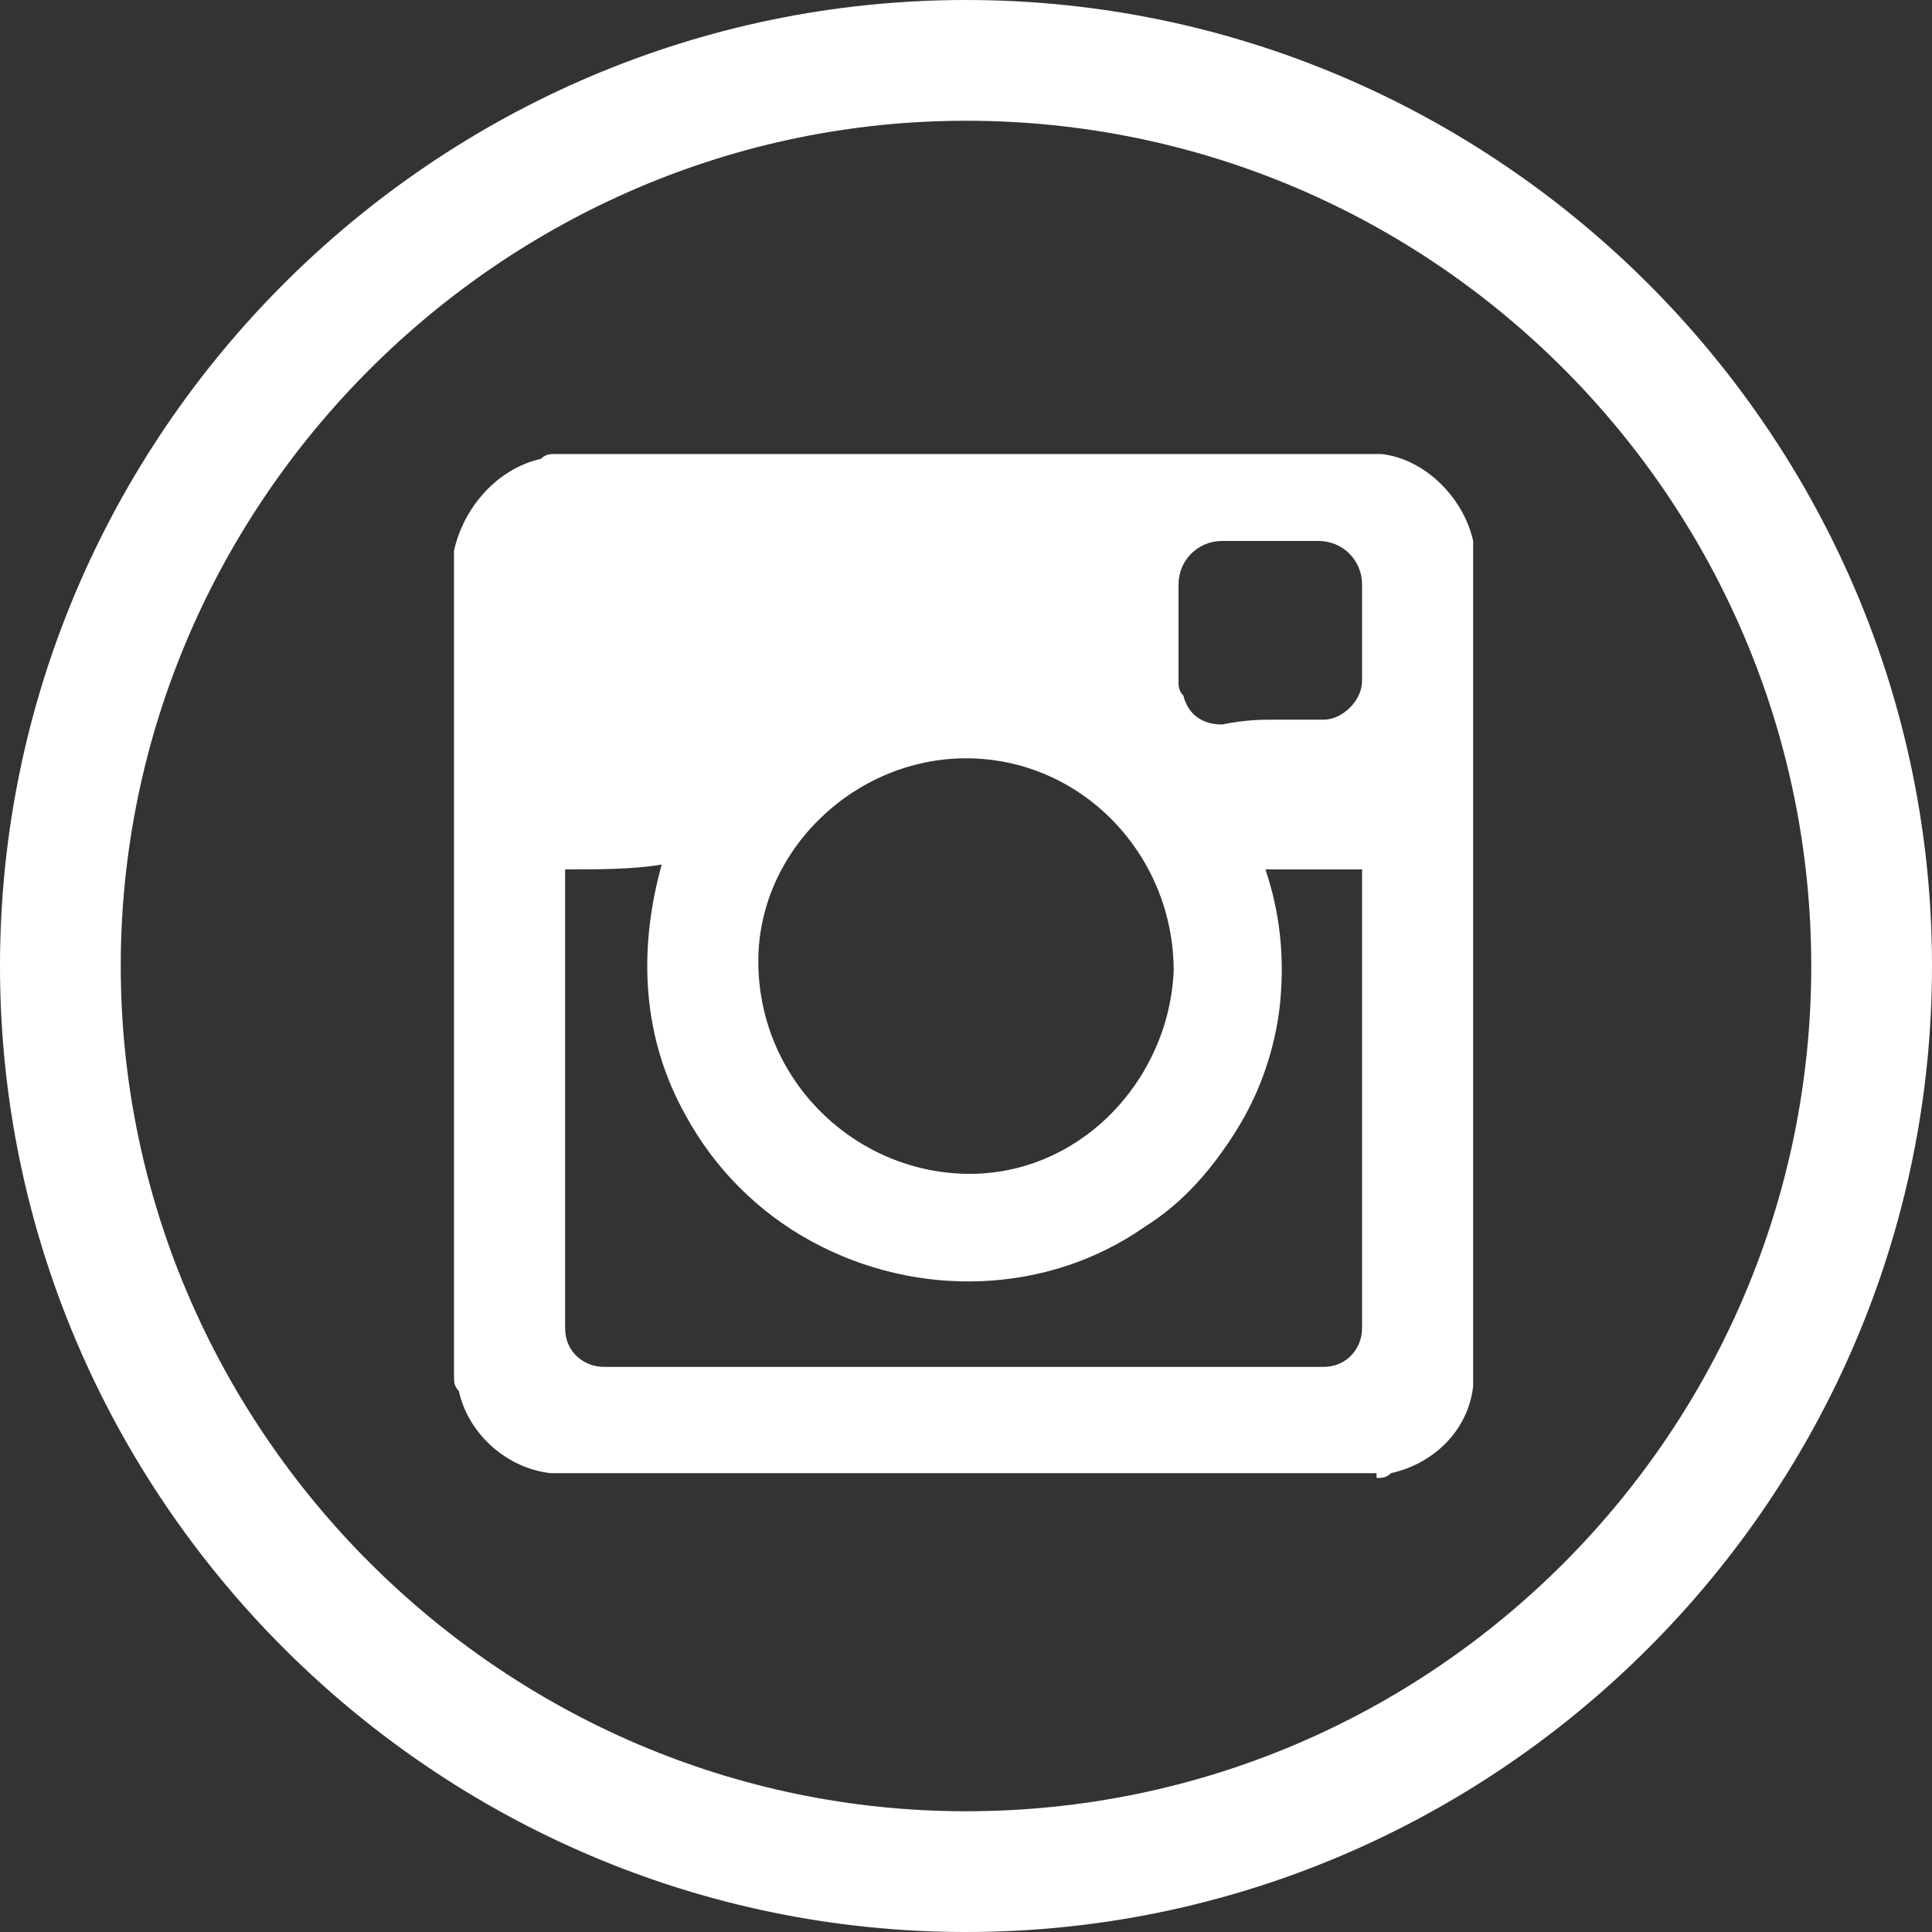
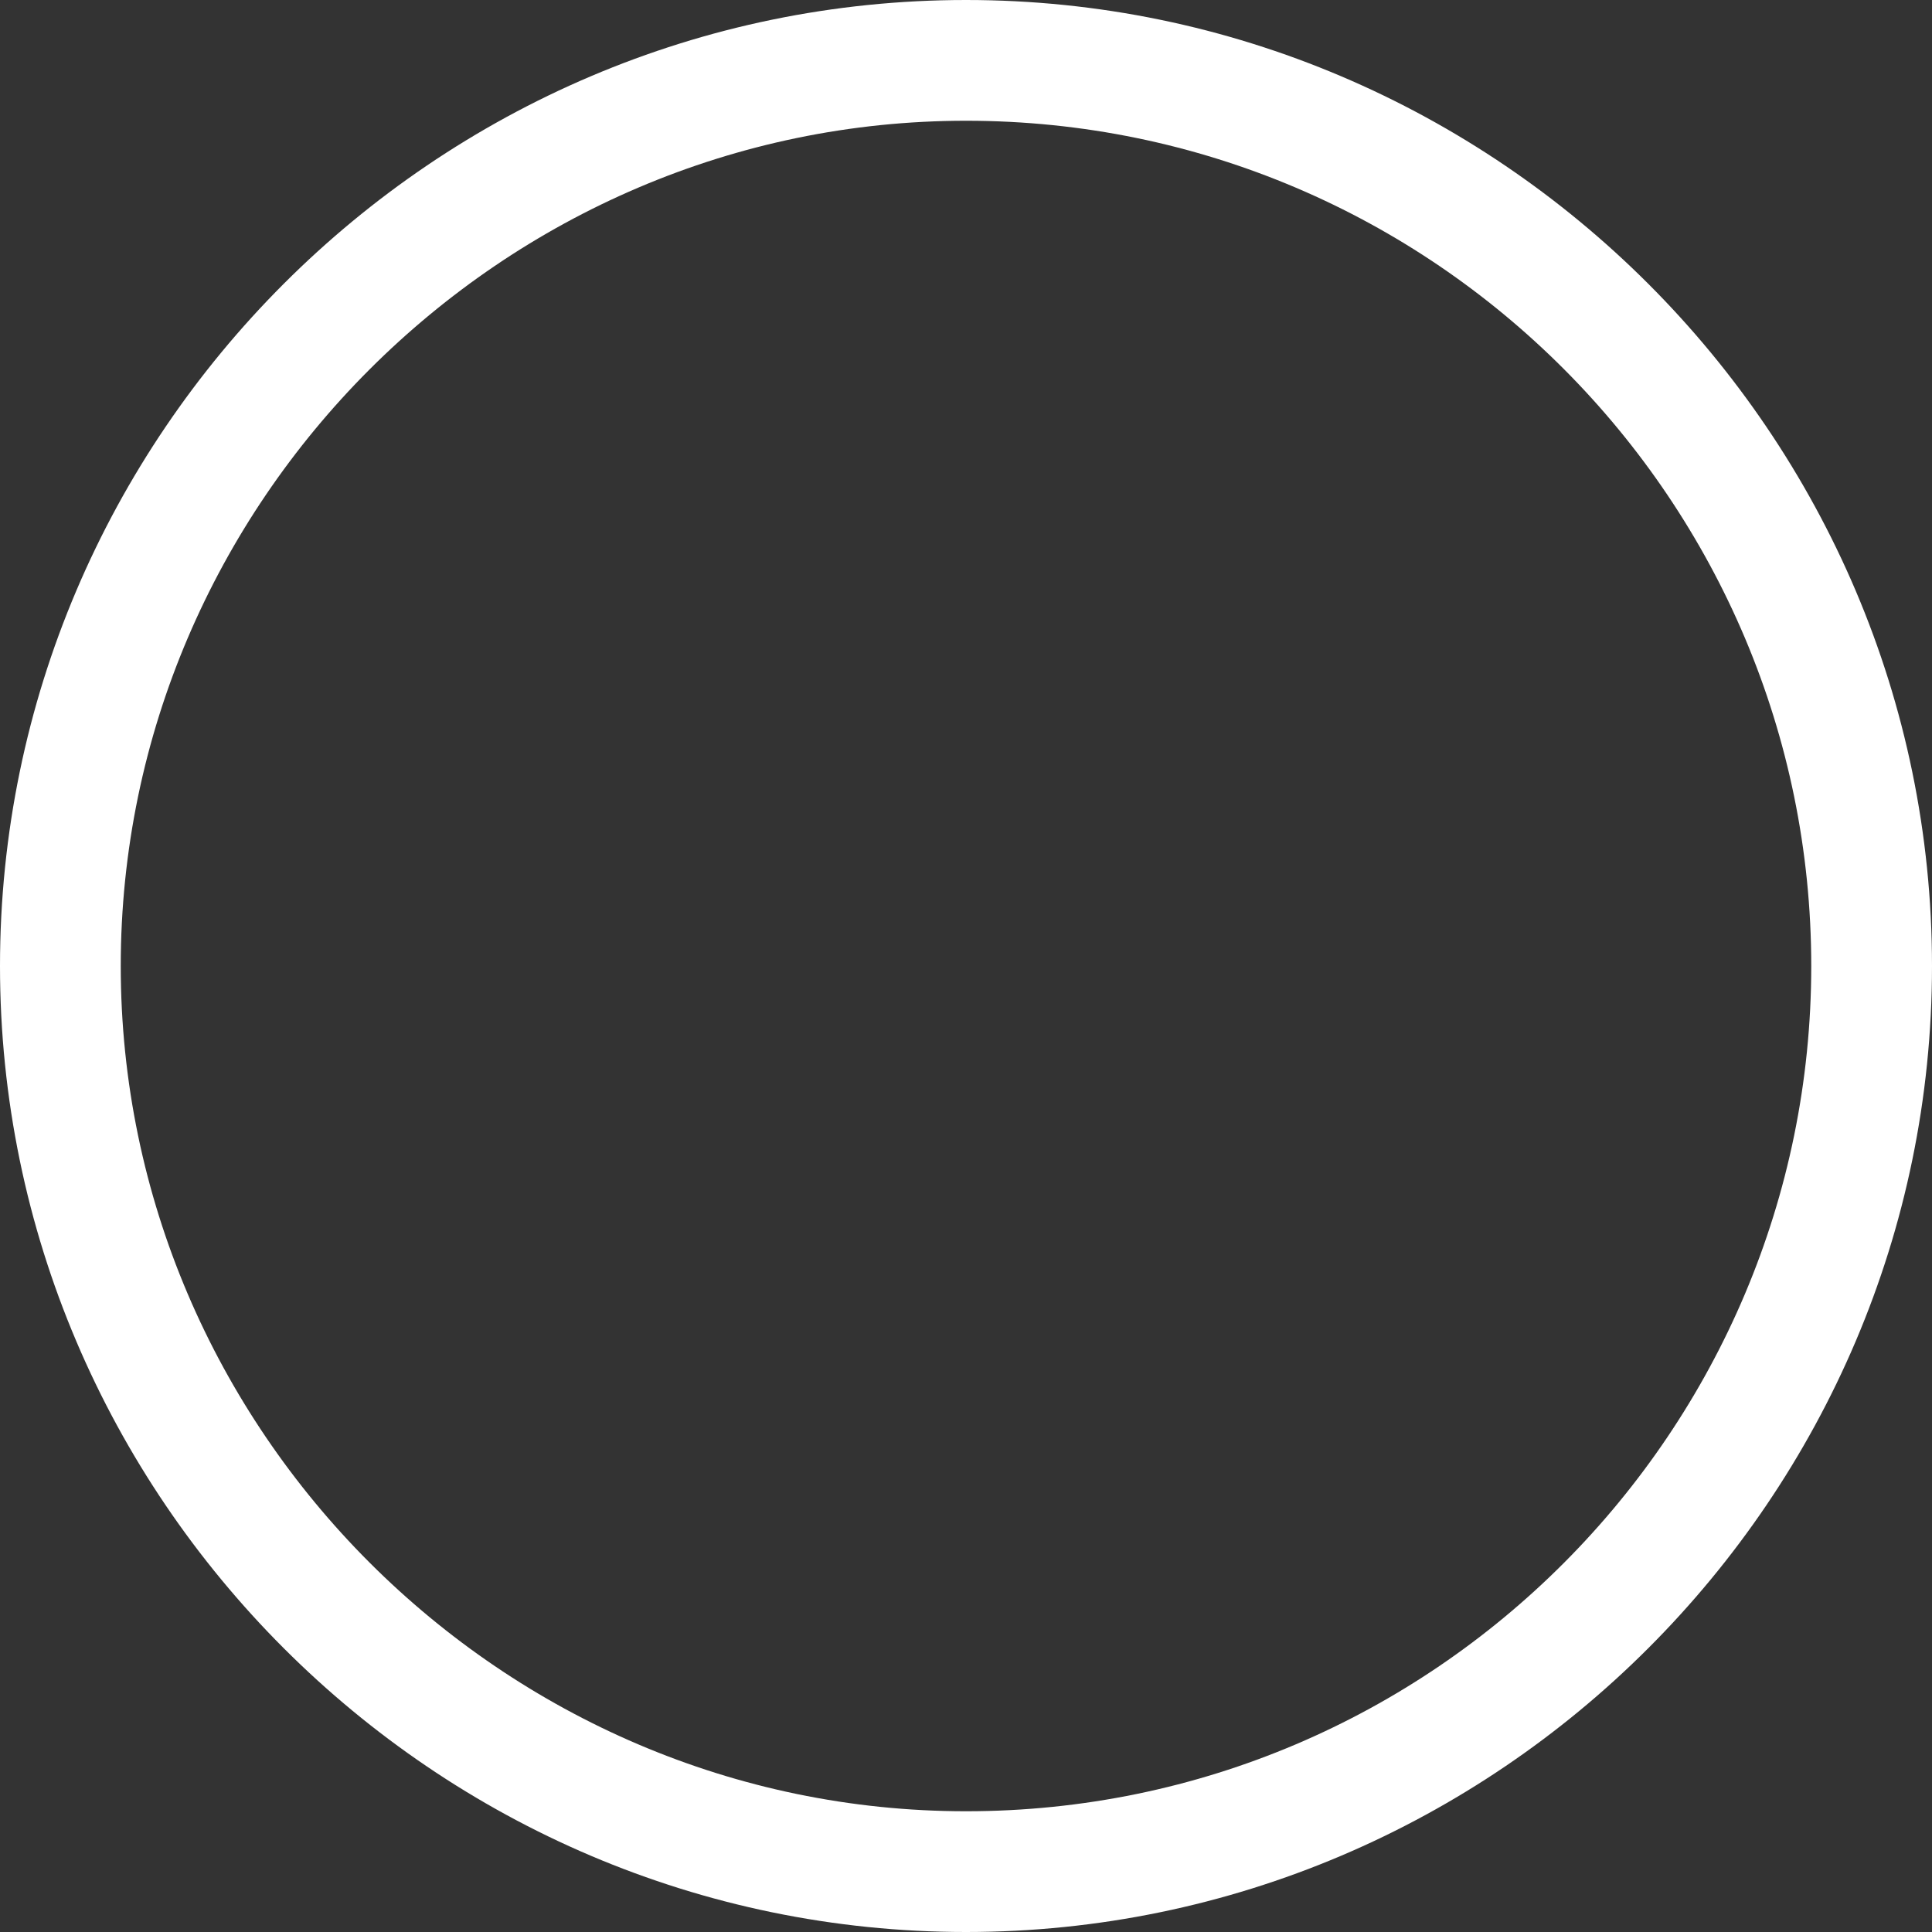
<svg xmlns="http://www.w3.org/2000/svg" xmlns:xlink="http://www.w3.org/1999/xlink" version="1.1" id="Layer_1" x="0px" y="0px" viewBox="0 0 40 40" style="enable-background:new 0 0 40 40;" xml:space="preserve">
  <rect x="0" y="0" width="40" height="40" fill="#333333" stroke="none" />
  <style type="text/css">
	.st0{fill:#FFFFFF;}
</style>
  <g>
    <path class="st0" d="M20,40C9,40,0,31,0,20S9,0,20,0s20,9,20,20S31,40,20,40z M20,2.5C10.4,2.5,2.5,10.4,2.5,20S10.4,37.5,20,37.5   c9.7,0,17.5-7.9,17.5-17.5S29.7,2.5,20,2.5z" />
  </g>
  <g>
    <defs>
-       <path id="SVGID_1_" d="M26.4,14.9L26.4,14.9c0.3,0,0.7,0,1,0c0.4,0,0.8-0.4,0.8-0.8c0-0.7,0-1.3,0-2c0-0.5-0.4-0.9-0.9-0.9    c-0.7,0-1.3,0-2,0c-0.5,0-0.9,0.4-0.9,0.9c0,0.7,0,1.3,0,2c0,0.1,0,0.2,0.1,0.3c0.1,0.4,0.4,0.6,0.8,0.6    C25.8,14.9,26.1,14.9,26.4,14.9z M20,15.7c-2.3,0-4.3,1.9-4.3,4.2c0,2.4,1.9,4.3,4.2,4.4c2.4,0.1,4.3-1.9,4.4-4.2    C24.3,17.7,22.4,15.7,20,15.7z M11.7,18L11.7,18c0,3.2,0,6.3,0,9.5c0,0.5,0.4,0.8,0.8,0.8c5,0,9.9,0,14.9,0c0.5,0,0.8-0.4,0.8-0.8    c0-3.1,0-6.3,0-9.4V18h-2c0.3,0.9,0.4,1.8,0.3,2.8c-0.1,0.9-0.4,1.8-0.9,2.6c-0.5,0.8-1.1,1.5-1.9,2c-2,1.4-4.7,1.5-6.9,0.3    c-1.1-0.6-2-1.5-2.6-2.6c-0.9-1.6-1-3.4-0.5-5.2C13.1,18,12.4,18,11.7,18z M28.5,30.6c0.1,0,0.2,0,0.3-0.1    c0.9-0.2,1.6-0.9,1.7-1.8c0-0.1,0-0.2,0-0.3V11.5c0-0.1,0-0.2,0-0.3c-0.2-0.9-1-1.7-1.9-1.8c0,0-0.1,0-0.1,0h-17    c-0.1,0-0.2,0-0.3,0.1c-0.9,0.2-1.6,1-1.8,1.9c0,0,0,0.1,0,0.1v17c0,0.1,0,0.2,0.1,0.3c0.2,0.9,1,1.6,1.9,1.7c0,0,0.1,0,0.1,0    H28.5z" />
-     </defs>
+       </defs>
    <use xlink:href="#SVGID_1_" style="overflow:visible;fill-rule:evenodd;clip-rule:evenodd;fill:#FFFFFF;" />
    <clipPath id="SVGID_2_">
      <use xlink:href="#SVGID_1_" style="overflow:visible;" />
    </clipPath>
  </g>
</svg>